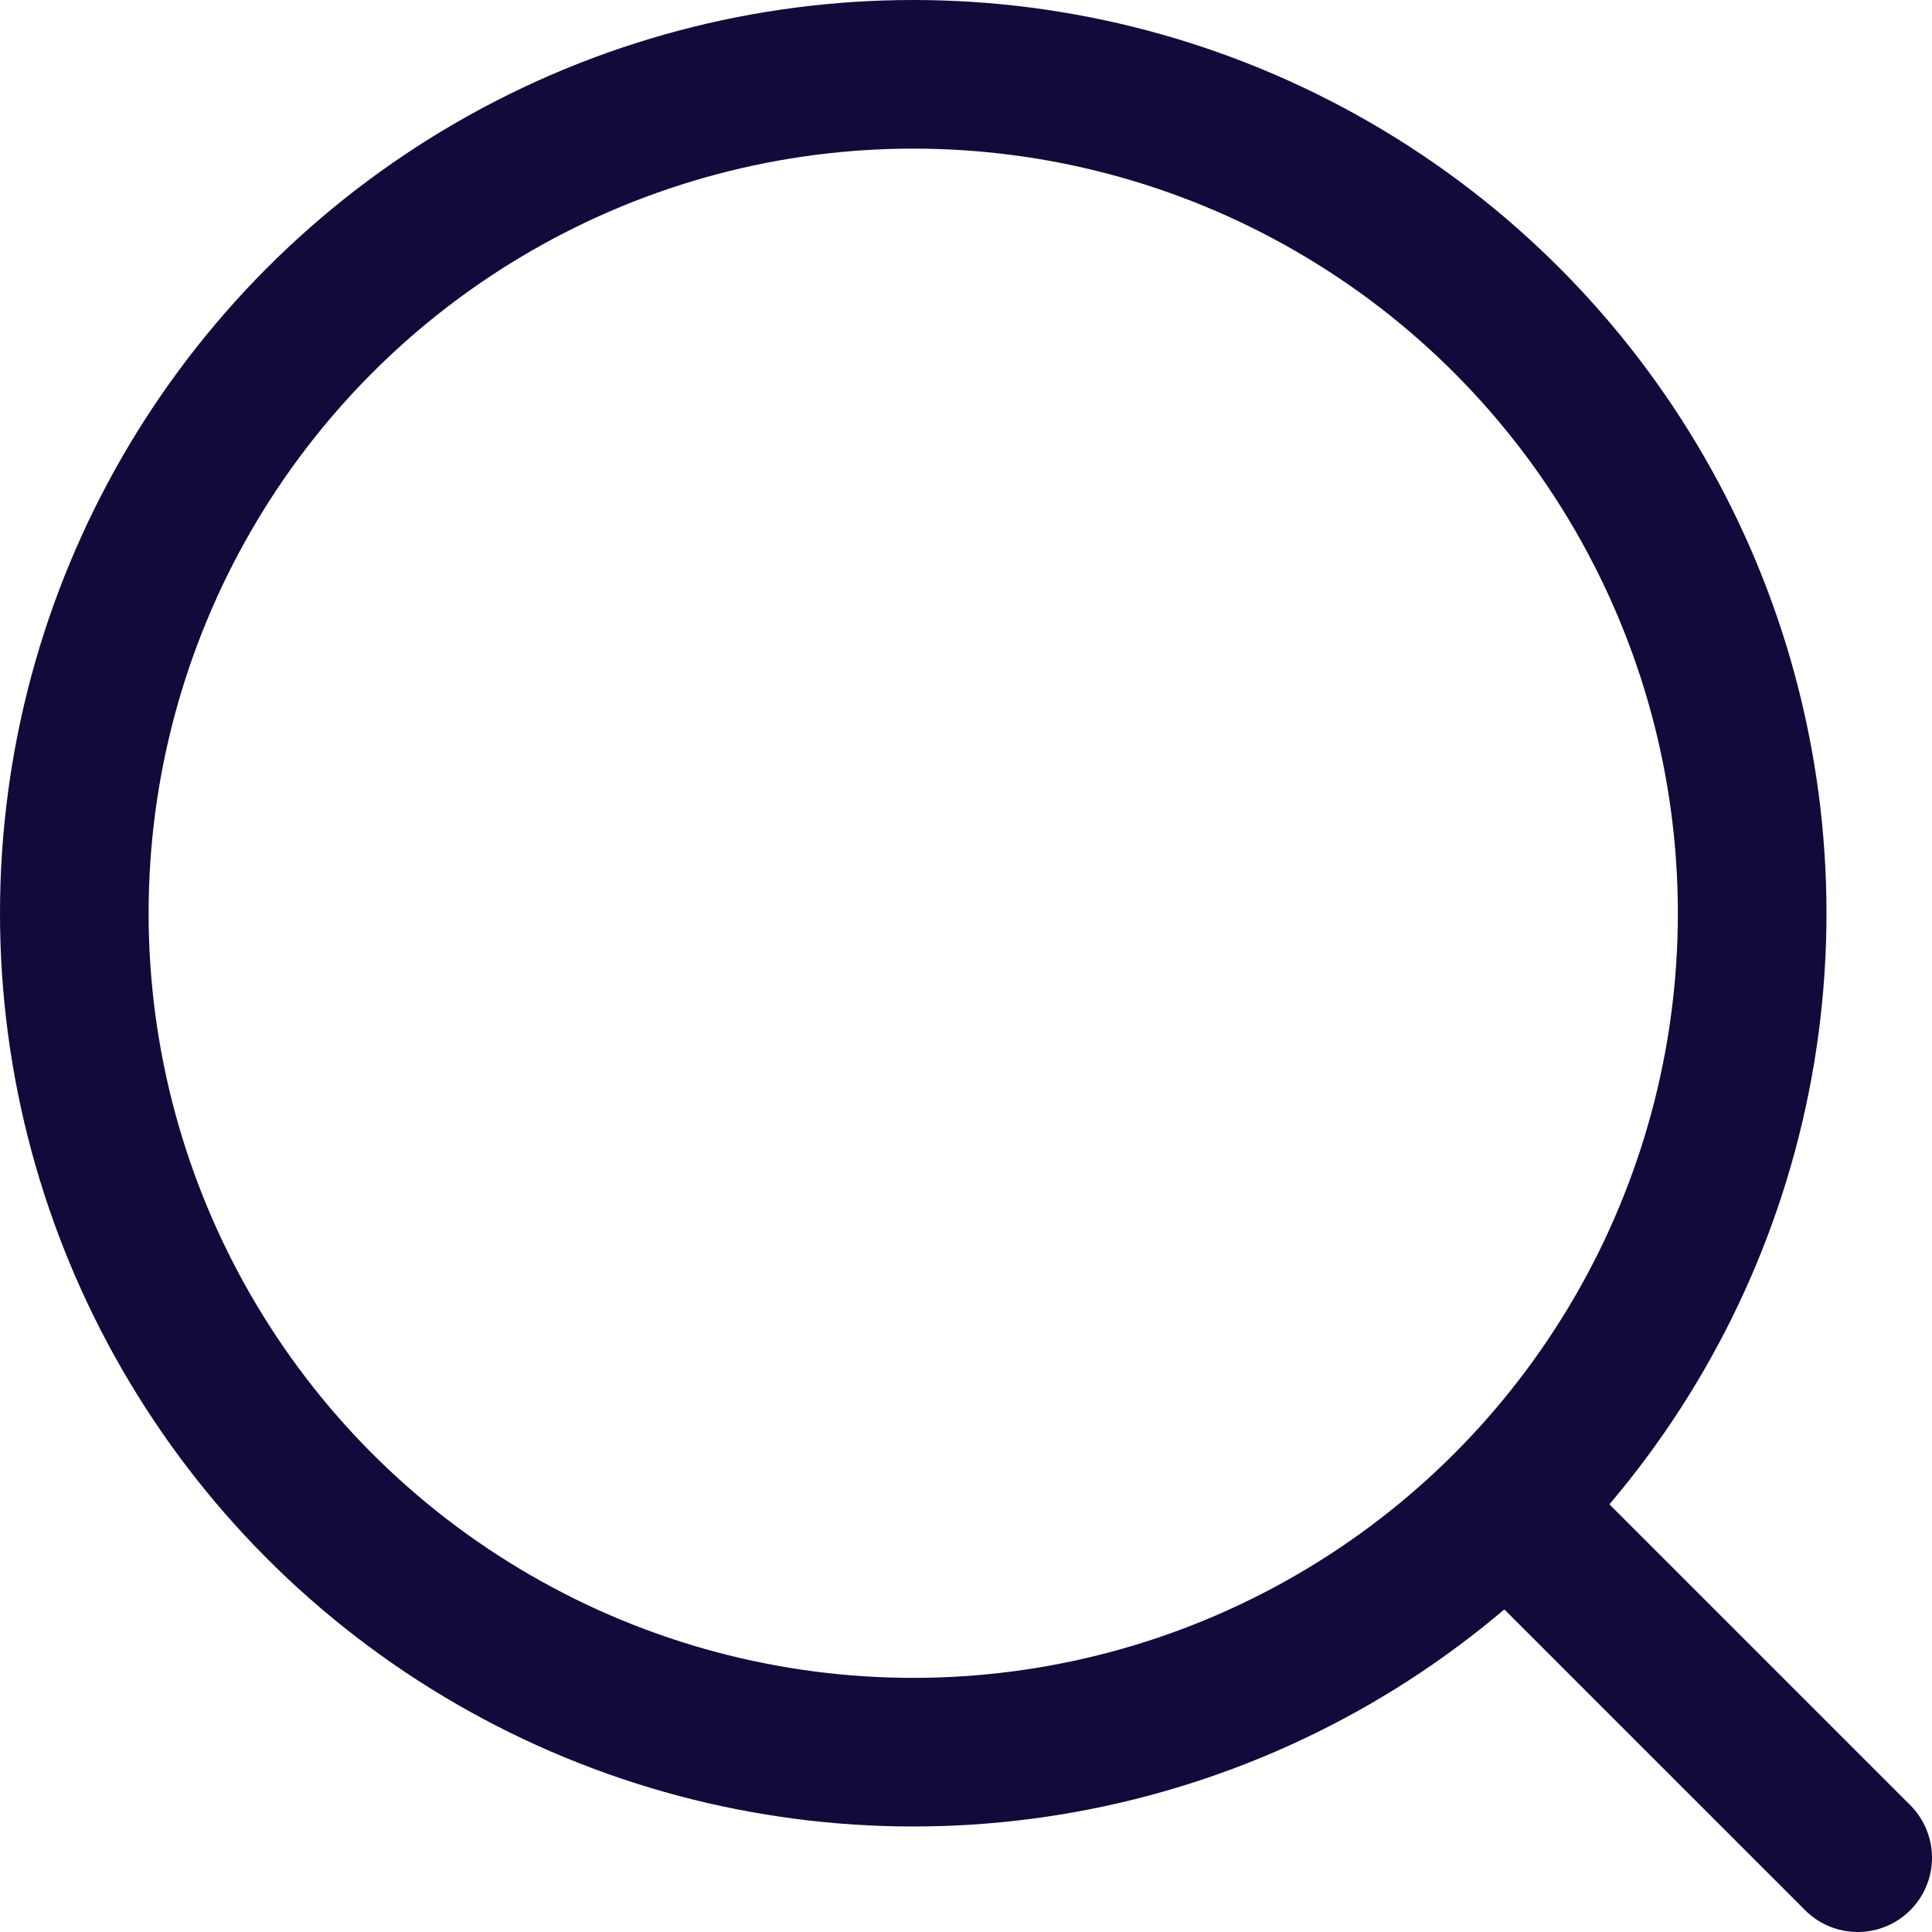
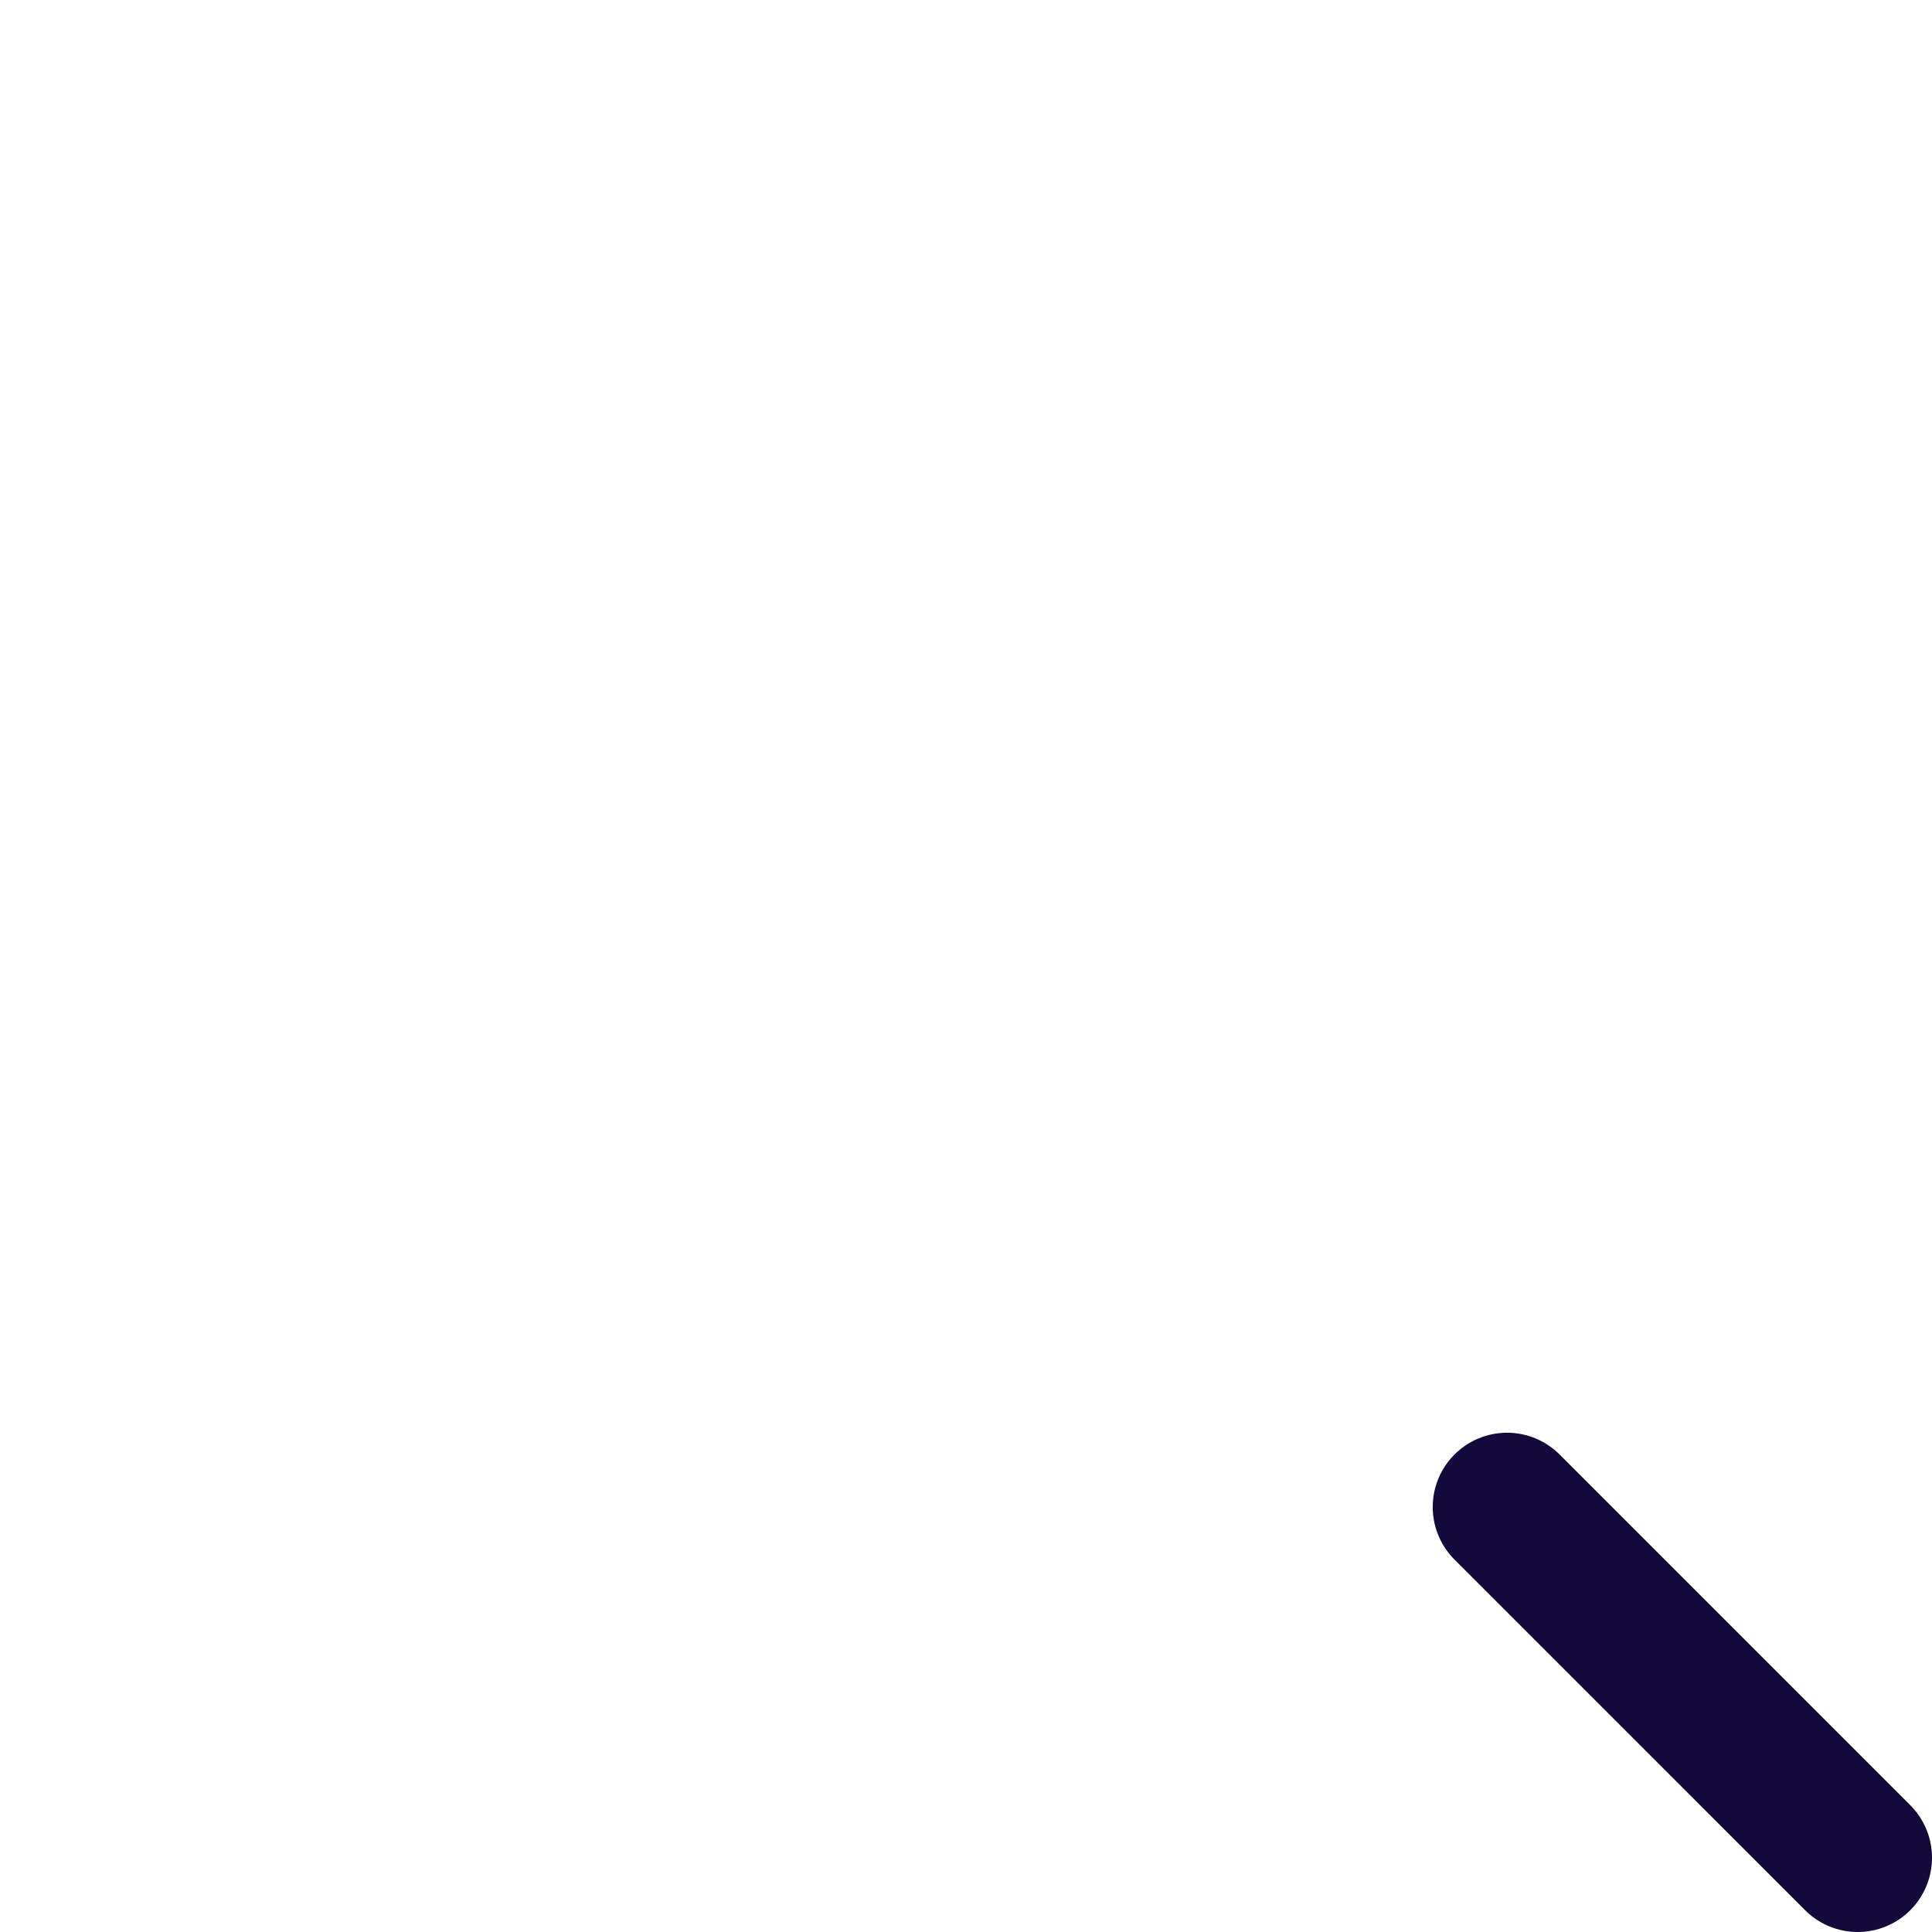
<svg xmlns="http://www.w3.org/2000/svg" width="26px" height="26px" viewBox="0 0 26 26" version="1.1">
  <title>Group 30</title>
  <g id="Desktop" stroke="none" stroke-width="1" fill="none" fill-rule="evenodd" stroke-linecap="round" stroke-linejoin="round">
    <g id="Support" transform="translate(-111, -239)" stroke="#14093B" stroke-width="2">
      <g id="Group-31" transform="translate(82, 212)">
        <g id="Group-30" transform="translate(30, 28)">
-           <circle id="Oval" cx="11.29" cy="11.29" r="11.29" />
          <line x1="19.281" y1="19.281" x2="24" y2="24" id="Path-30" />
        </g>
      </g>
    </g>
  </g>
</svg>